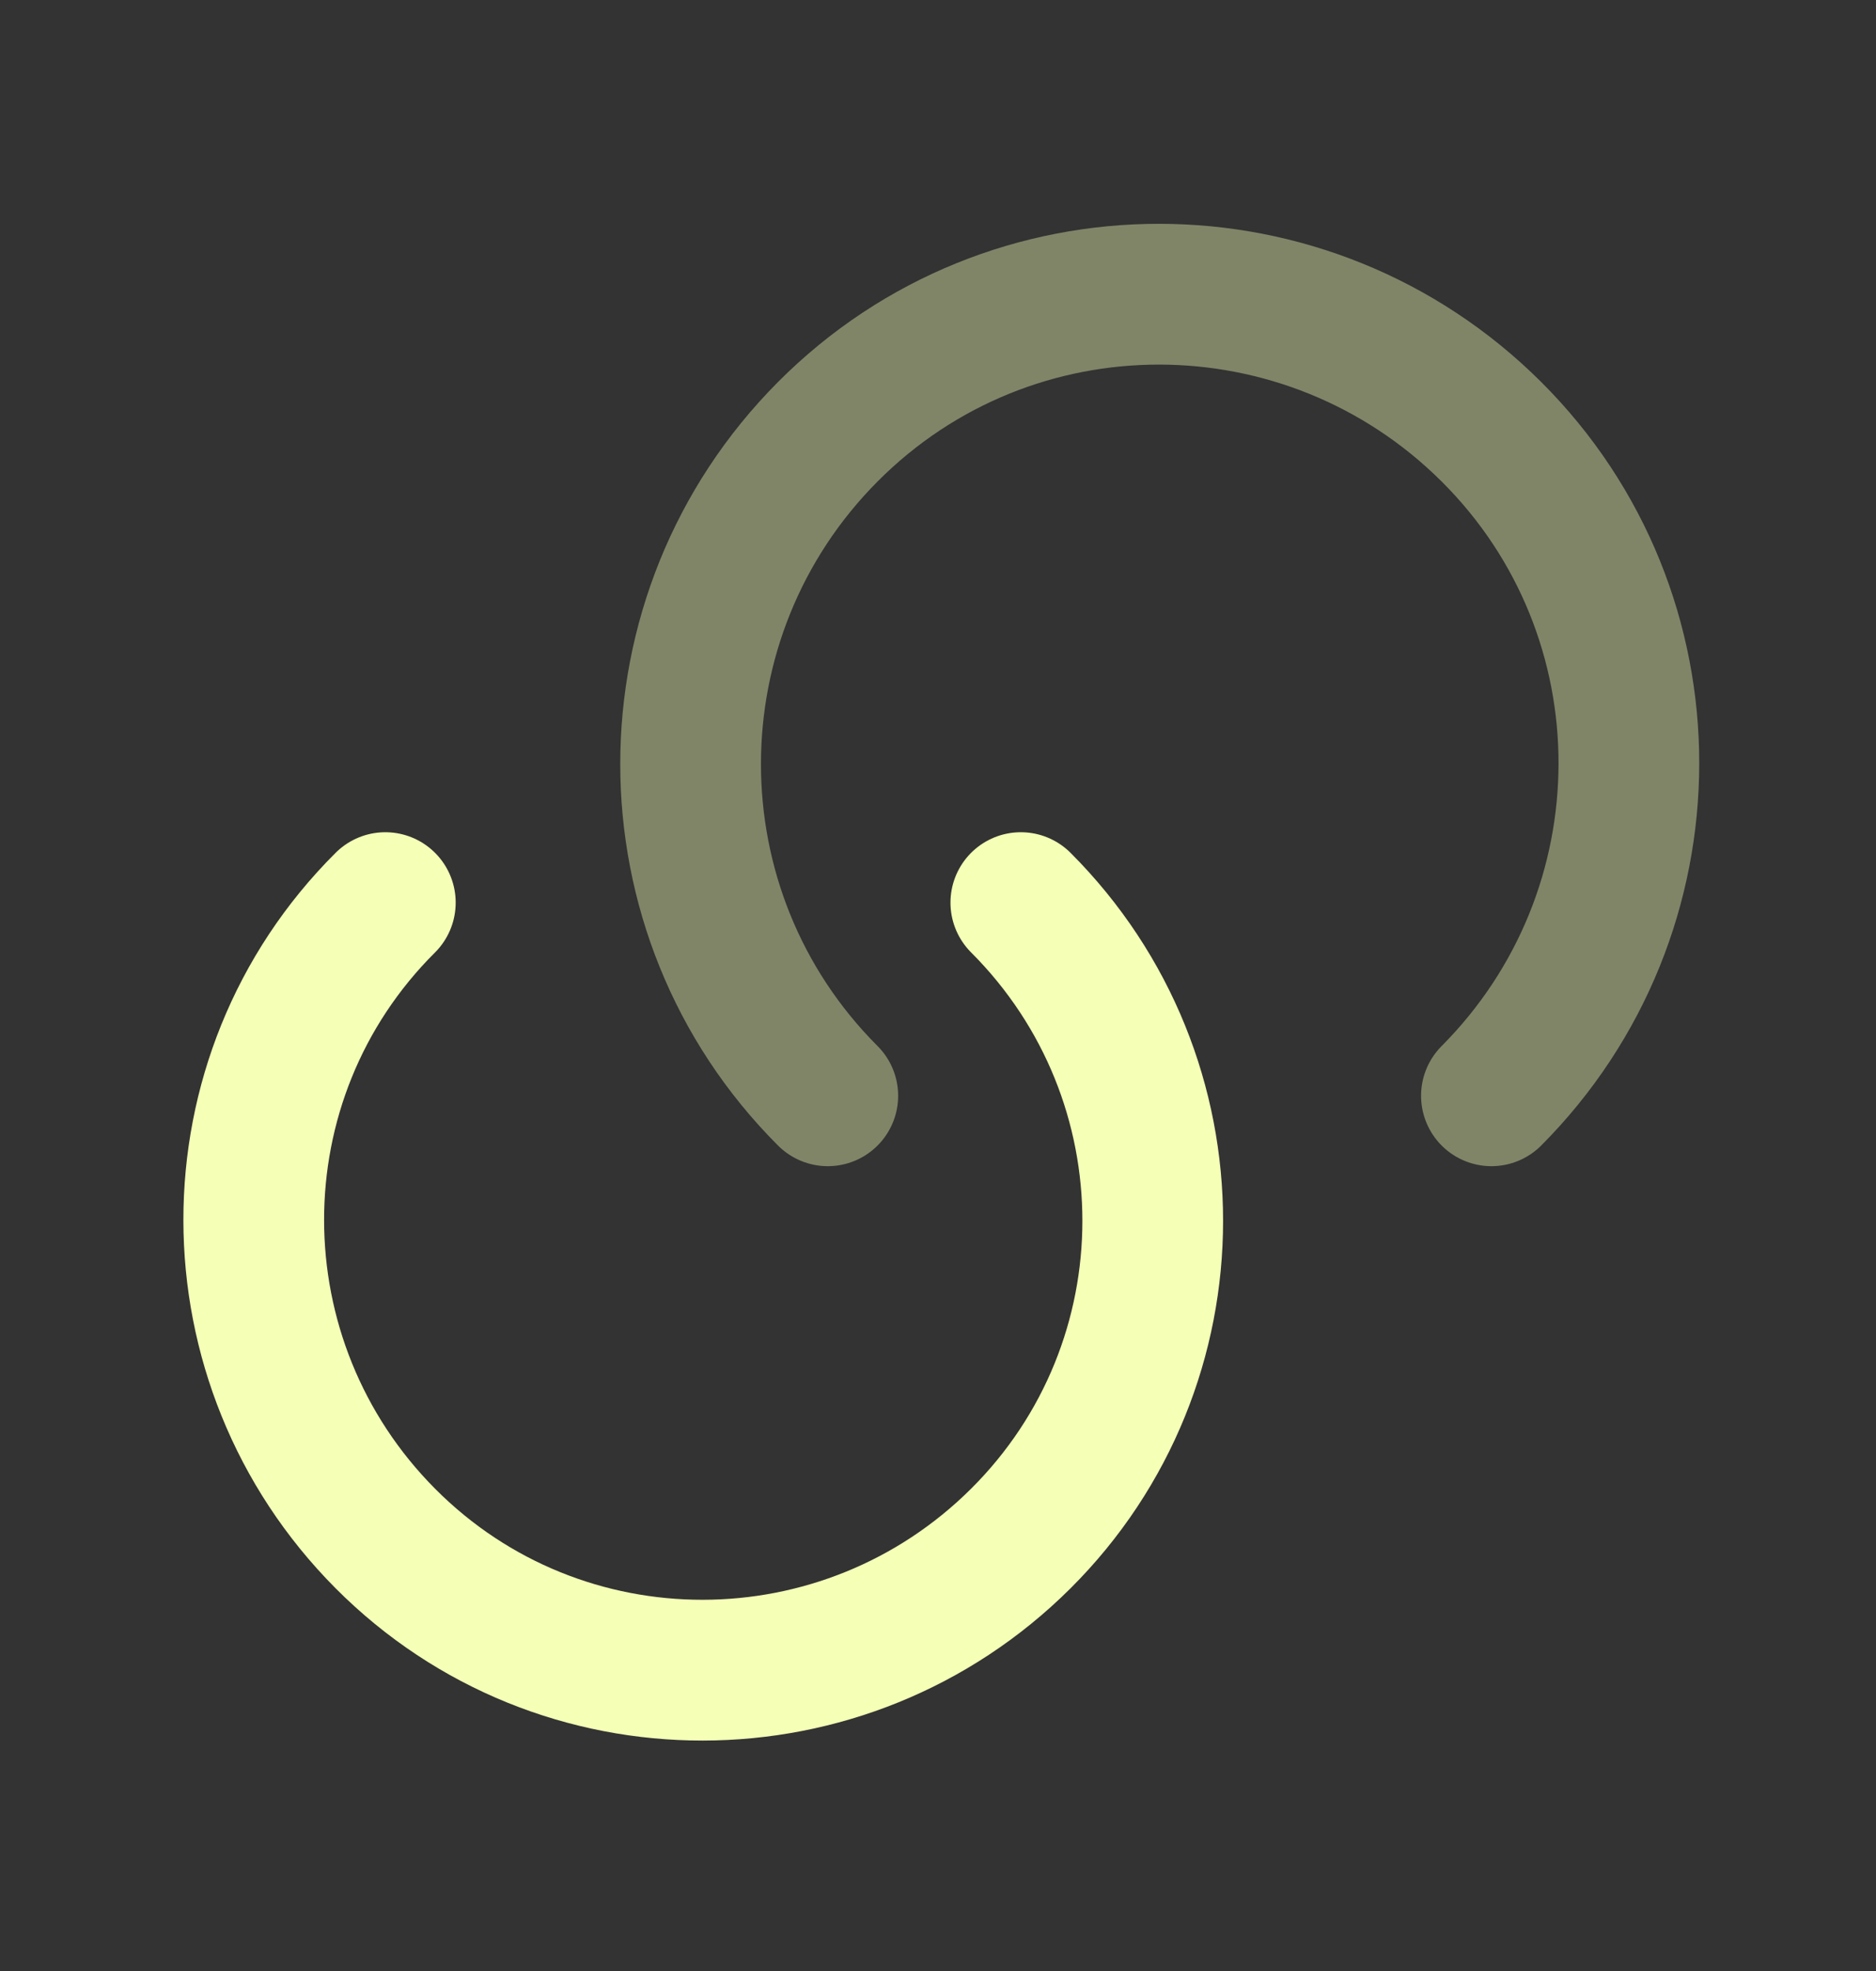
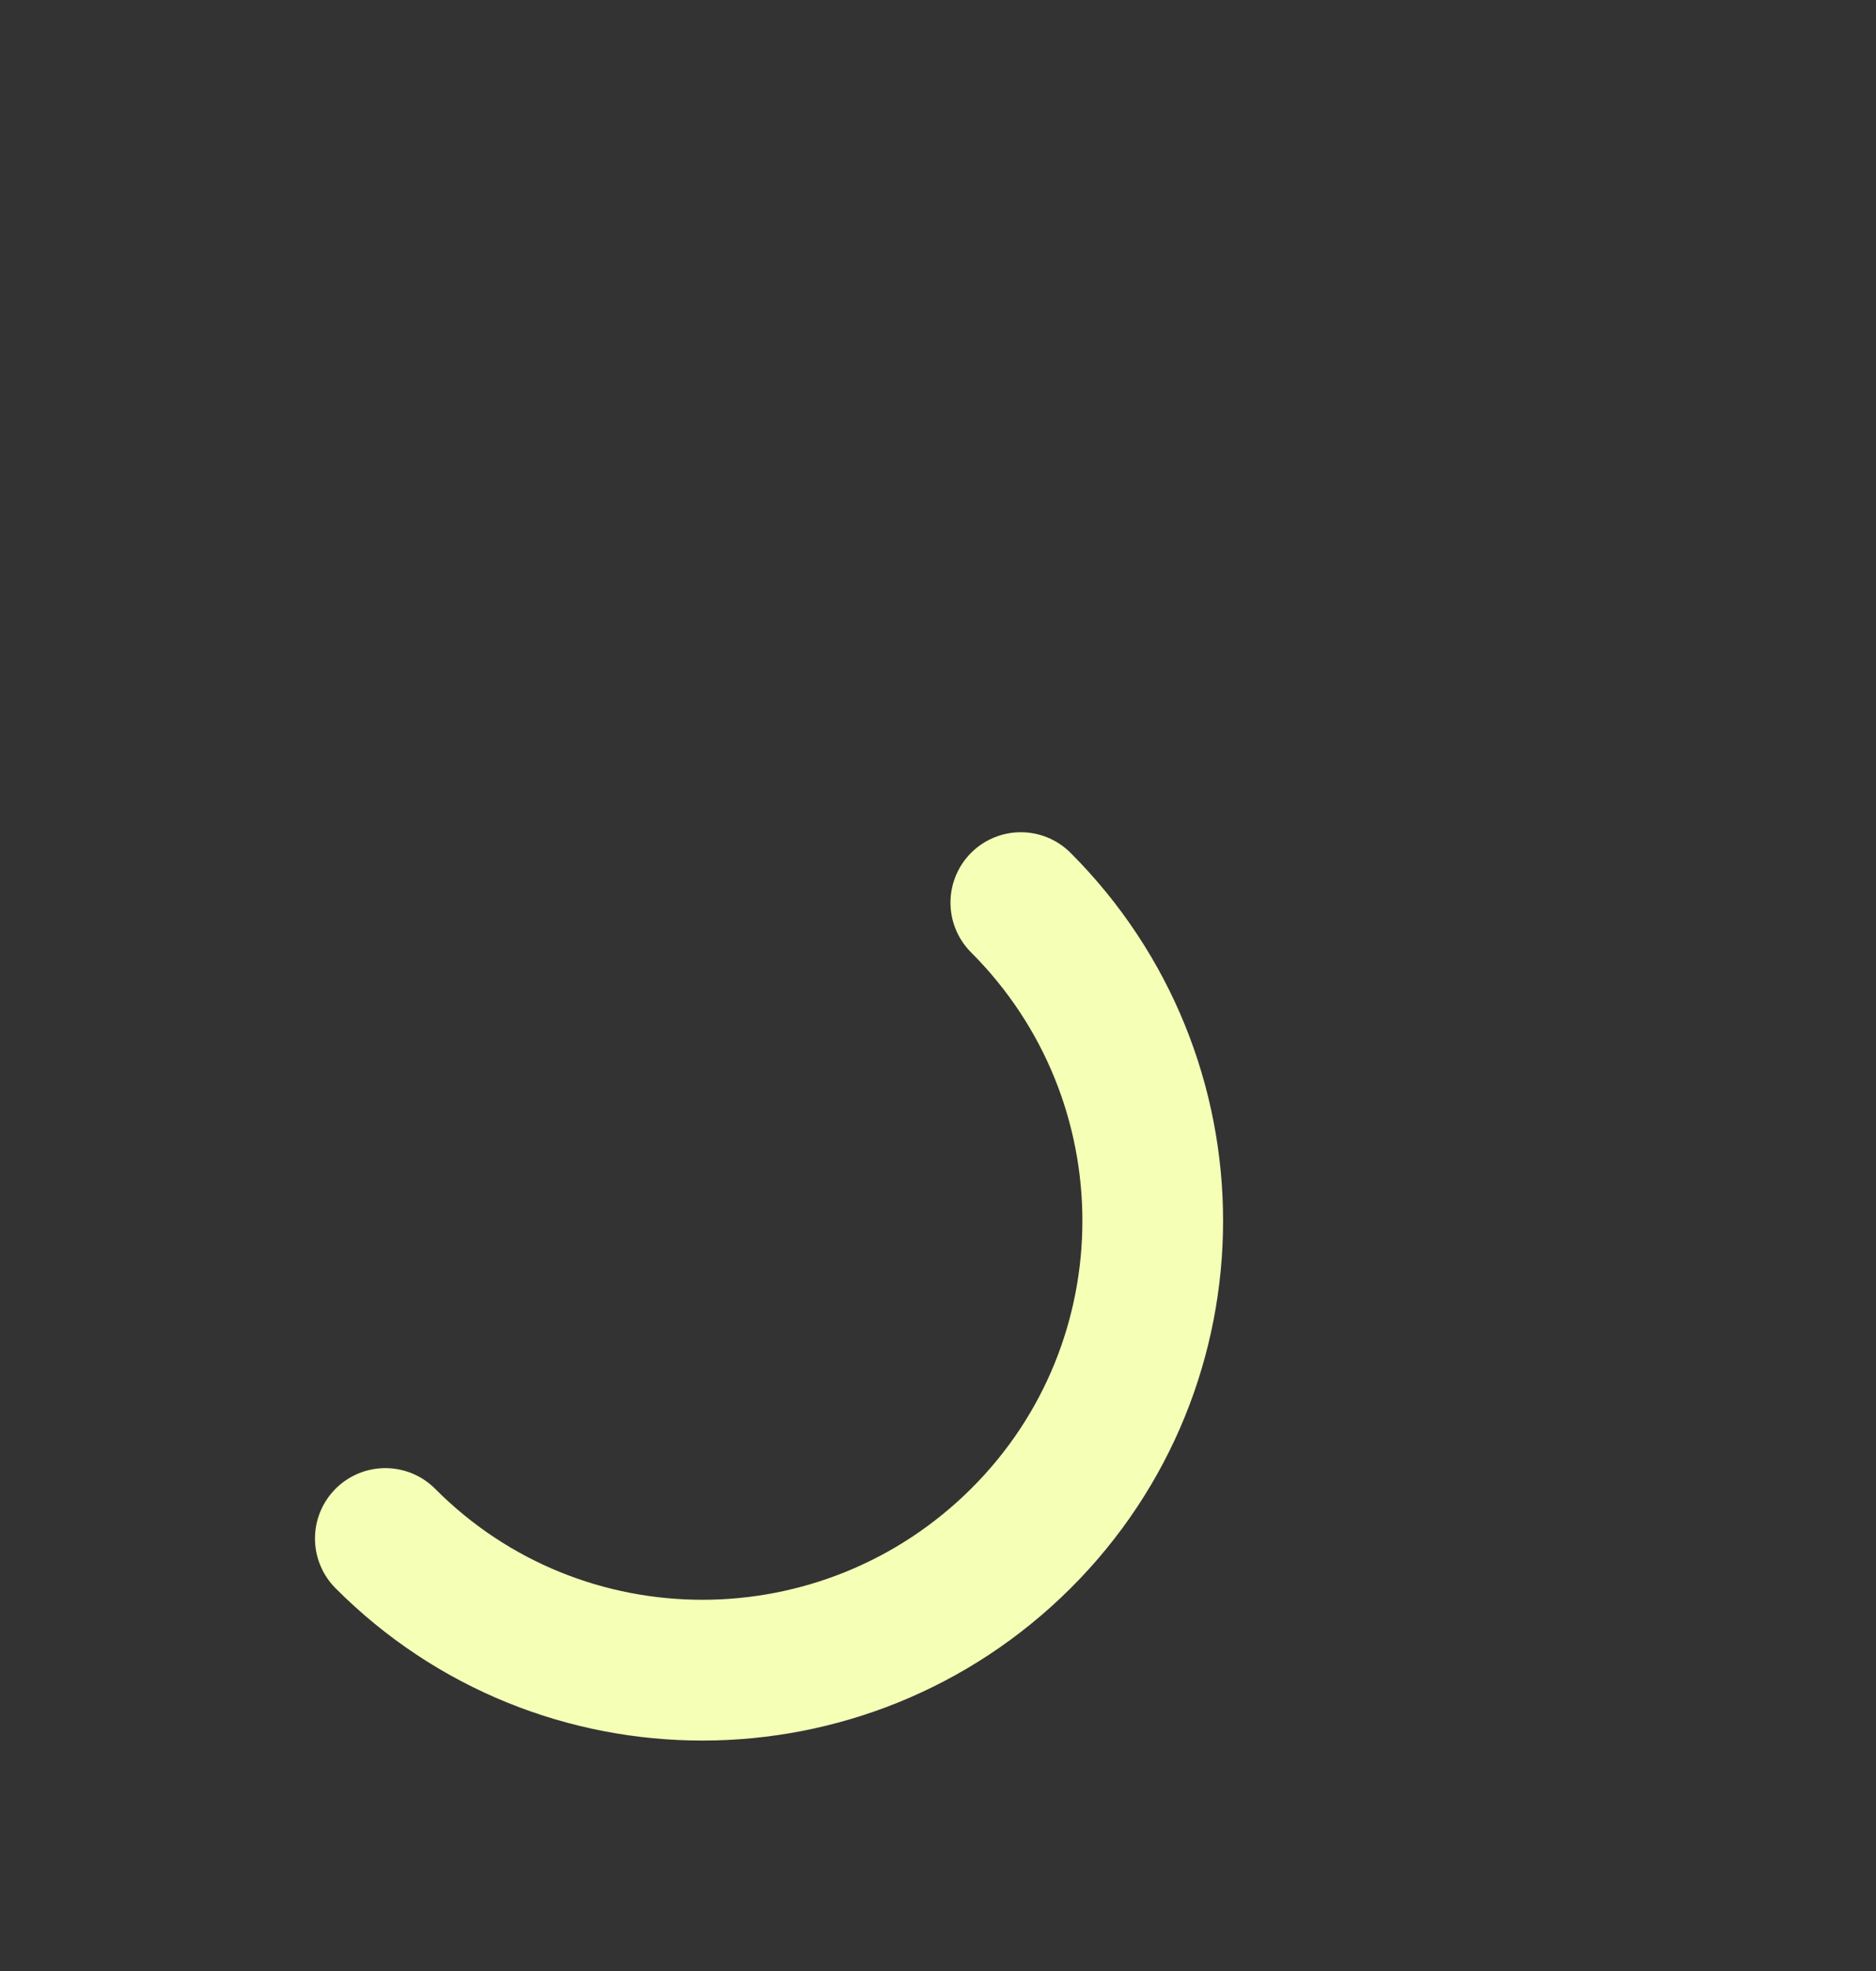
<svg xmlns="http://www.w3.org/2000/svg" width="20" height="21" viewBox="0 0 20 21" fill="none">
  <rect x="0" y="0" width="20" height="21" fill="#333333" stroke="none" />
-   <path d="M10.883 9.617C12.758 11.492 12.758 14.525 10.883 16.392C9.008 18.258 5.975 18.267 4.108 16.392C2.242 14.517 2.233 11.483 4.108 9.617" stroke="#F5FFB6" stroke-width="1.5" stroke-linecap="round" stroke-linejoin="round" />
-   <path opacity="0.4" d="M8.825 11.675C6.875 9.725 6.875 6.558 8.825 4.6C10.775 2.642 13.941 2.65 15.9 4.6C17.858 6.55 17.85 9.717 15.9 11.675" stroke="#F5FFB6" stroke-width="1.5" stroke-linecap="round" stroke-linejoin="round" />
+   <path d="M10.883 9.617C12.758 11.492 12.758 14.525 10.883 16.392C9.008 18.258 5.975 18.267 4.108 16.392" stroke="#F5FFB6" stroke-width="1.5" stroke-linecap="round" stroke-linejoin="round" />
</svg>